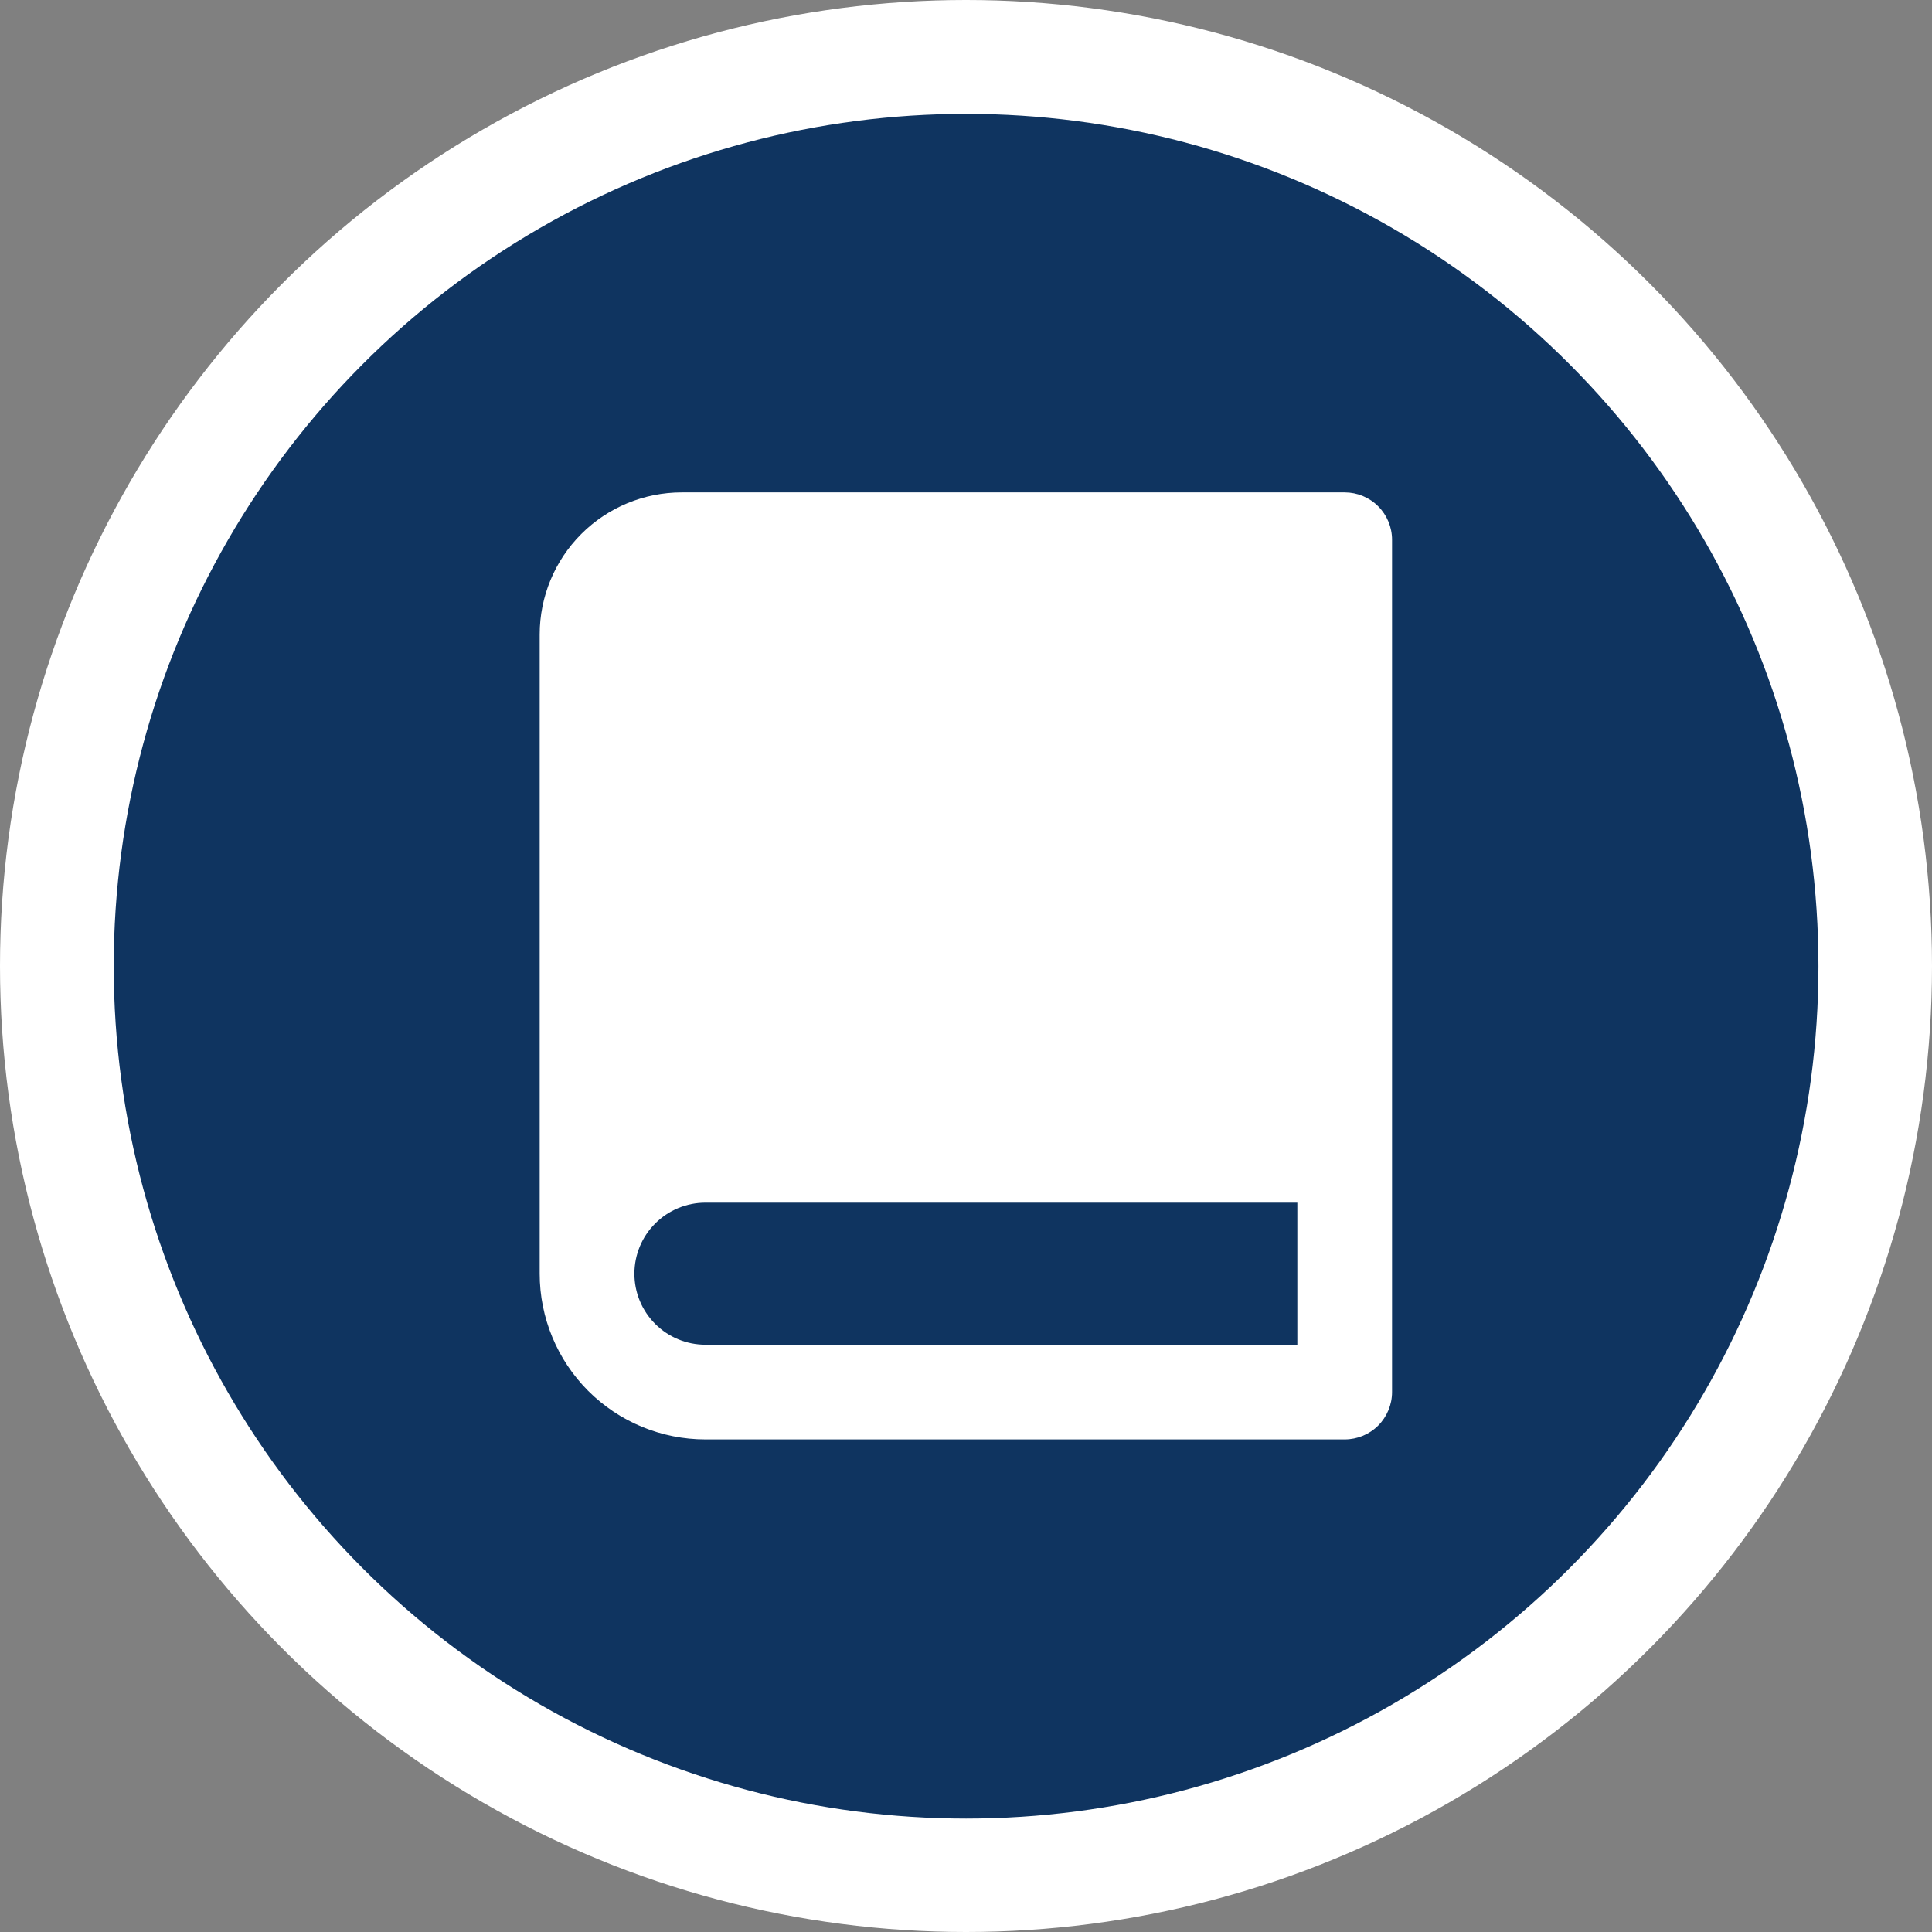
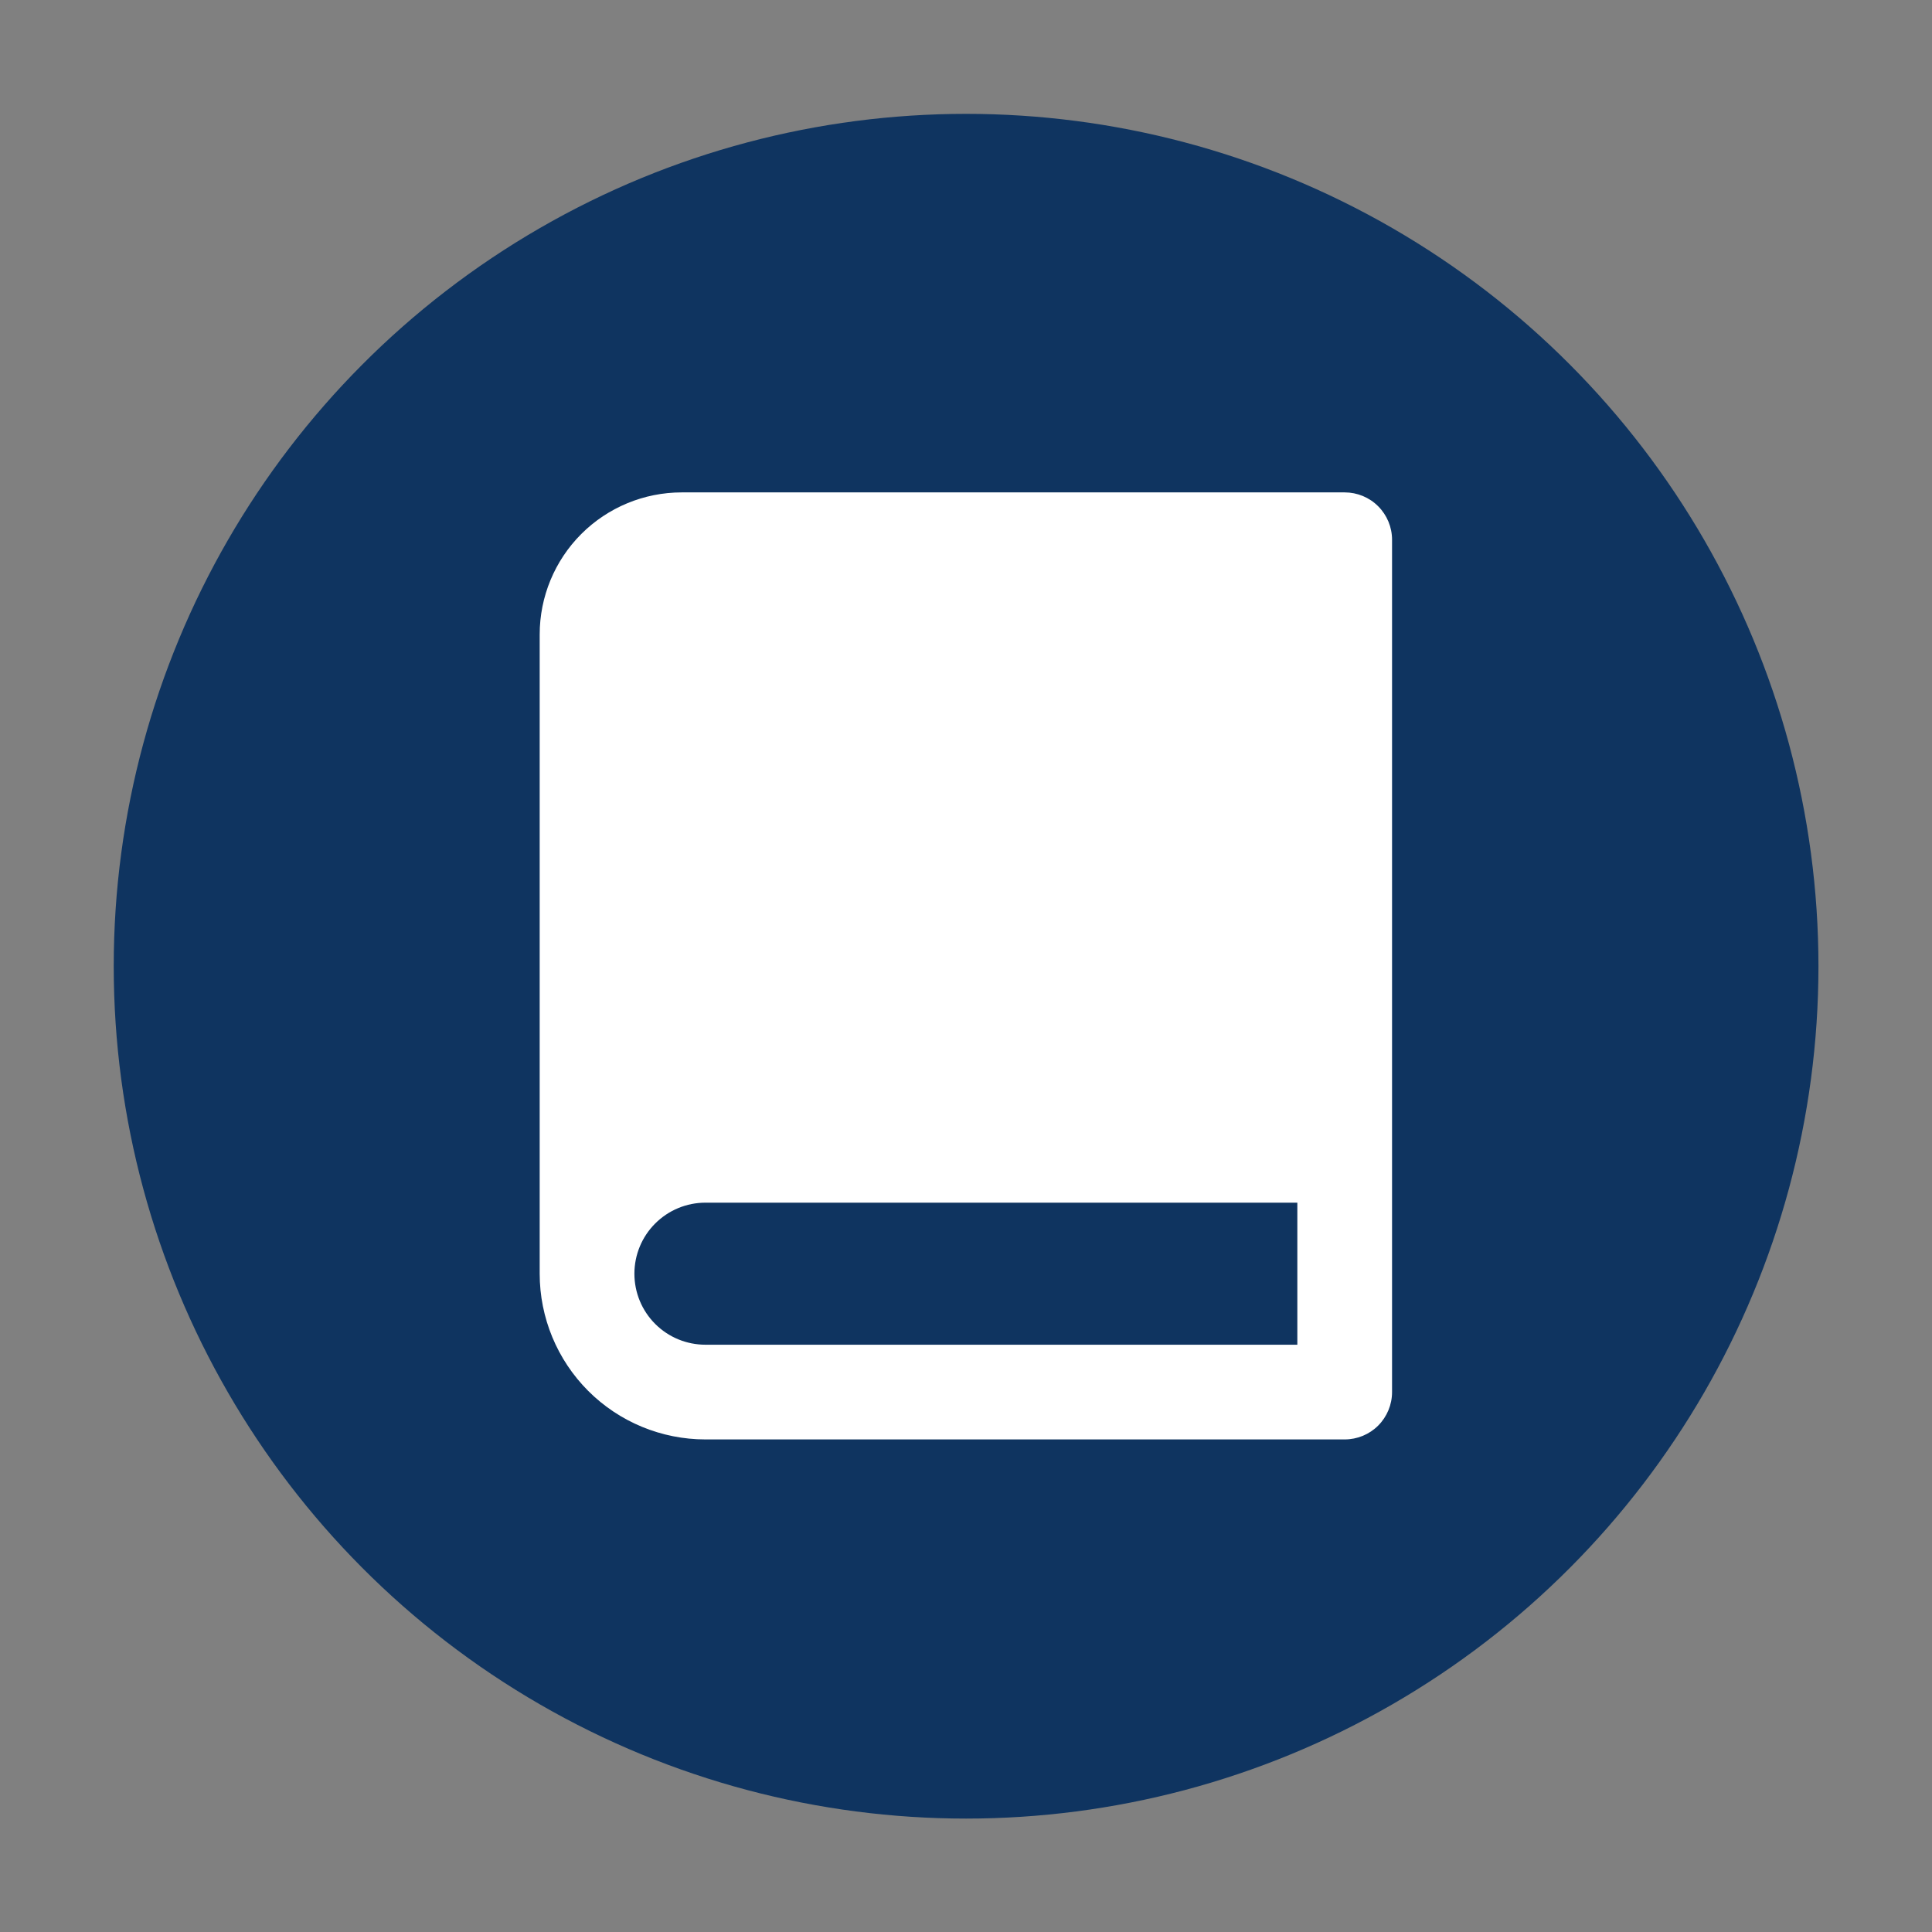
<svg xmlns="http://www.w3.org/2000/svg" width="44" height="44" viewBox="0 0 44 44" fill="none">
  <rect x="0" y="0" width="44" height="44" fill="#808080" stroke="none" />
-   <circle cx="22" cy="22" r="22" fill="white" />
  <circle cx="22.002" cy="22.005" r="19.412" fill="#0F3460" />
-   <path d="M30.624 32.782H16.066C15.065 32.782 14.104 32.385 13.396 31.677C12.689 30.969 12.291 30.009 12.291 29.008V14.449C12.291 13.591 12.632 12.768 13.239 12.161C13.845 11.555 14.668 11.214 15.526 11.214H30.624C30.91 11.214 31.185 11.327 31.387 11.53C31.589 11.732 31.703 12.006 31.703 12.292V31.704C31.703 31.99 31.589 32.264 31.387 32.467C31.185 32.669 30.91 32.782 30.624 32.782ZM29.546 30.625V27.39H16.066C15.636 27.39 15.225 27.561 14.922 27.864C14.618 28.167 14.448 28.579 14.448 29.008C14.448 29.437 14.618 29.848 14.922 30.152C15.225 30.455 15.636 30.625 16.066 30.625H29.546Z" fill="white" />
+   <path d="M30.624 32.782H16.066C15.065 32.782 14.104 32.385 13.396 31.677C12.689 30.969 12.291 30.009 12.291 29.008V14.449C12.291 13.591 12.632 12.768 13.239 12.161C13.845 11.555 14.668 11.214 15.526 11.214H30.624C30.91 11.214 31.185 11.327 31.387 11.53C31.589 11.732 31.703 12.006 31.703 12.292V31.704C31.703 31.99 31.589 32.264 31.387 32.467C31.185 32.669 30.91 32.782 30.624 32.782ZM29.546 30.625V27.39H16.066C15.636 27.39 15.225 27.561 14.922 27.864C14.618 28.167 14.448 28.579 14.448 29.008C14.448 29.437 14.618 29.848 14.922 30.152C15.225 30.455 15.636 30.625 16.066 30.625H29.546" fill="white" />
</svg>